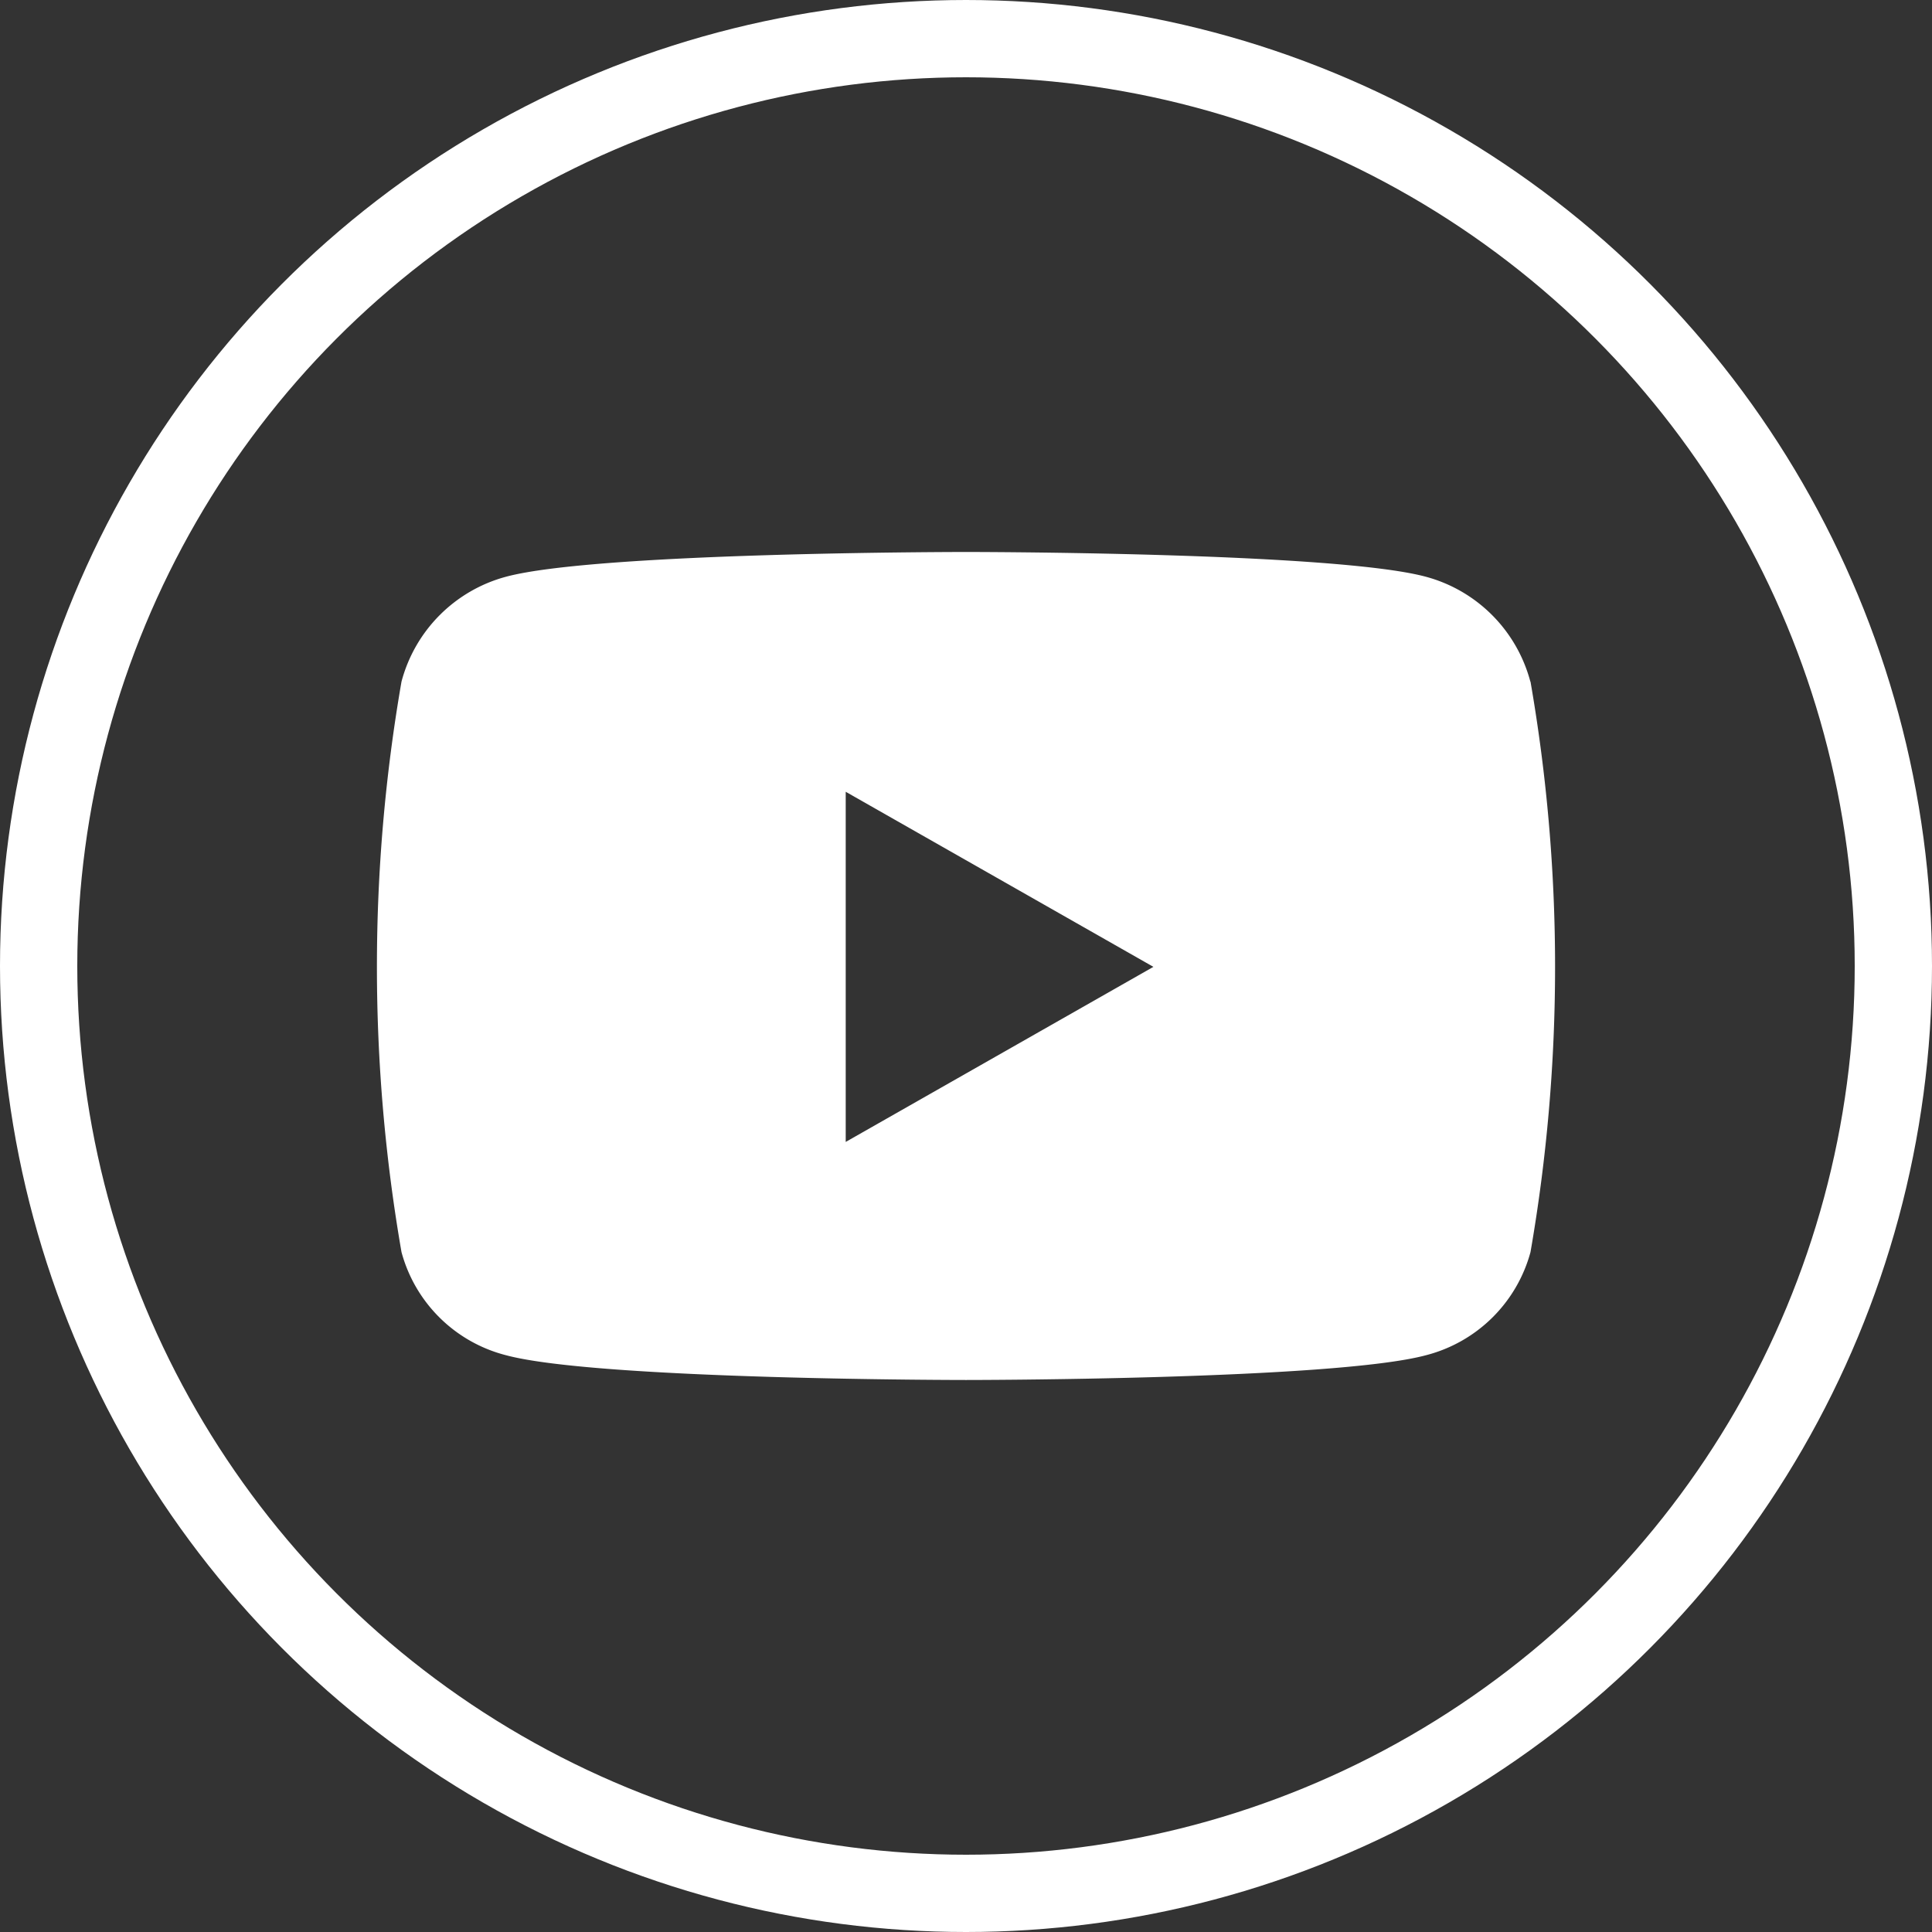
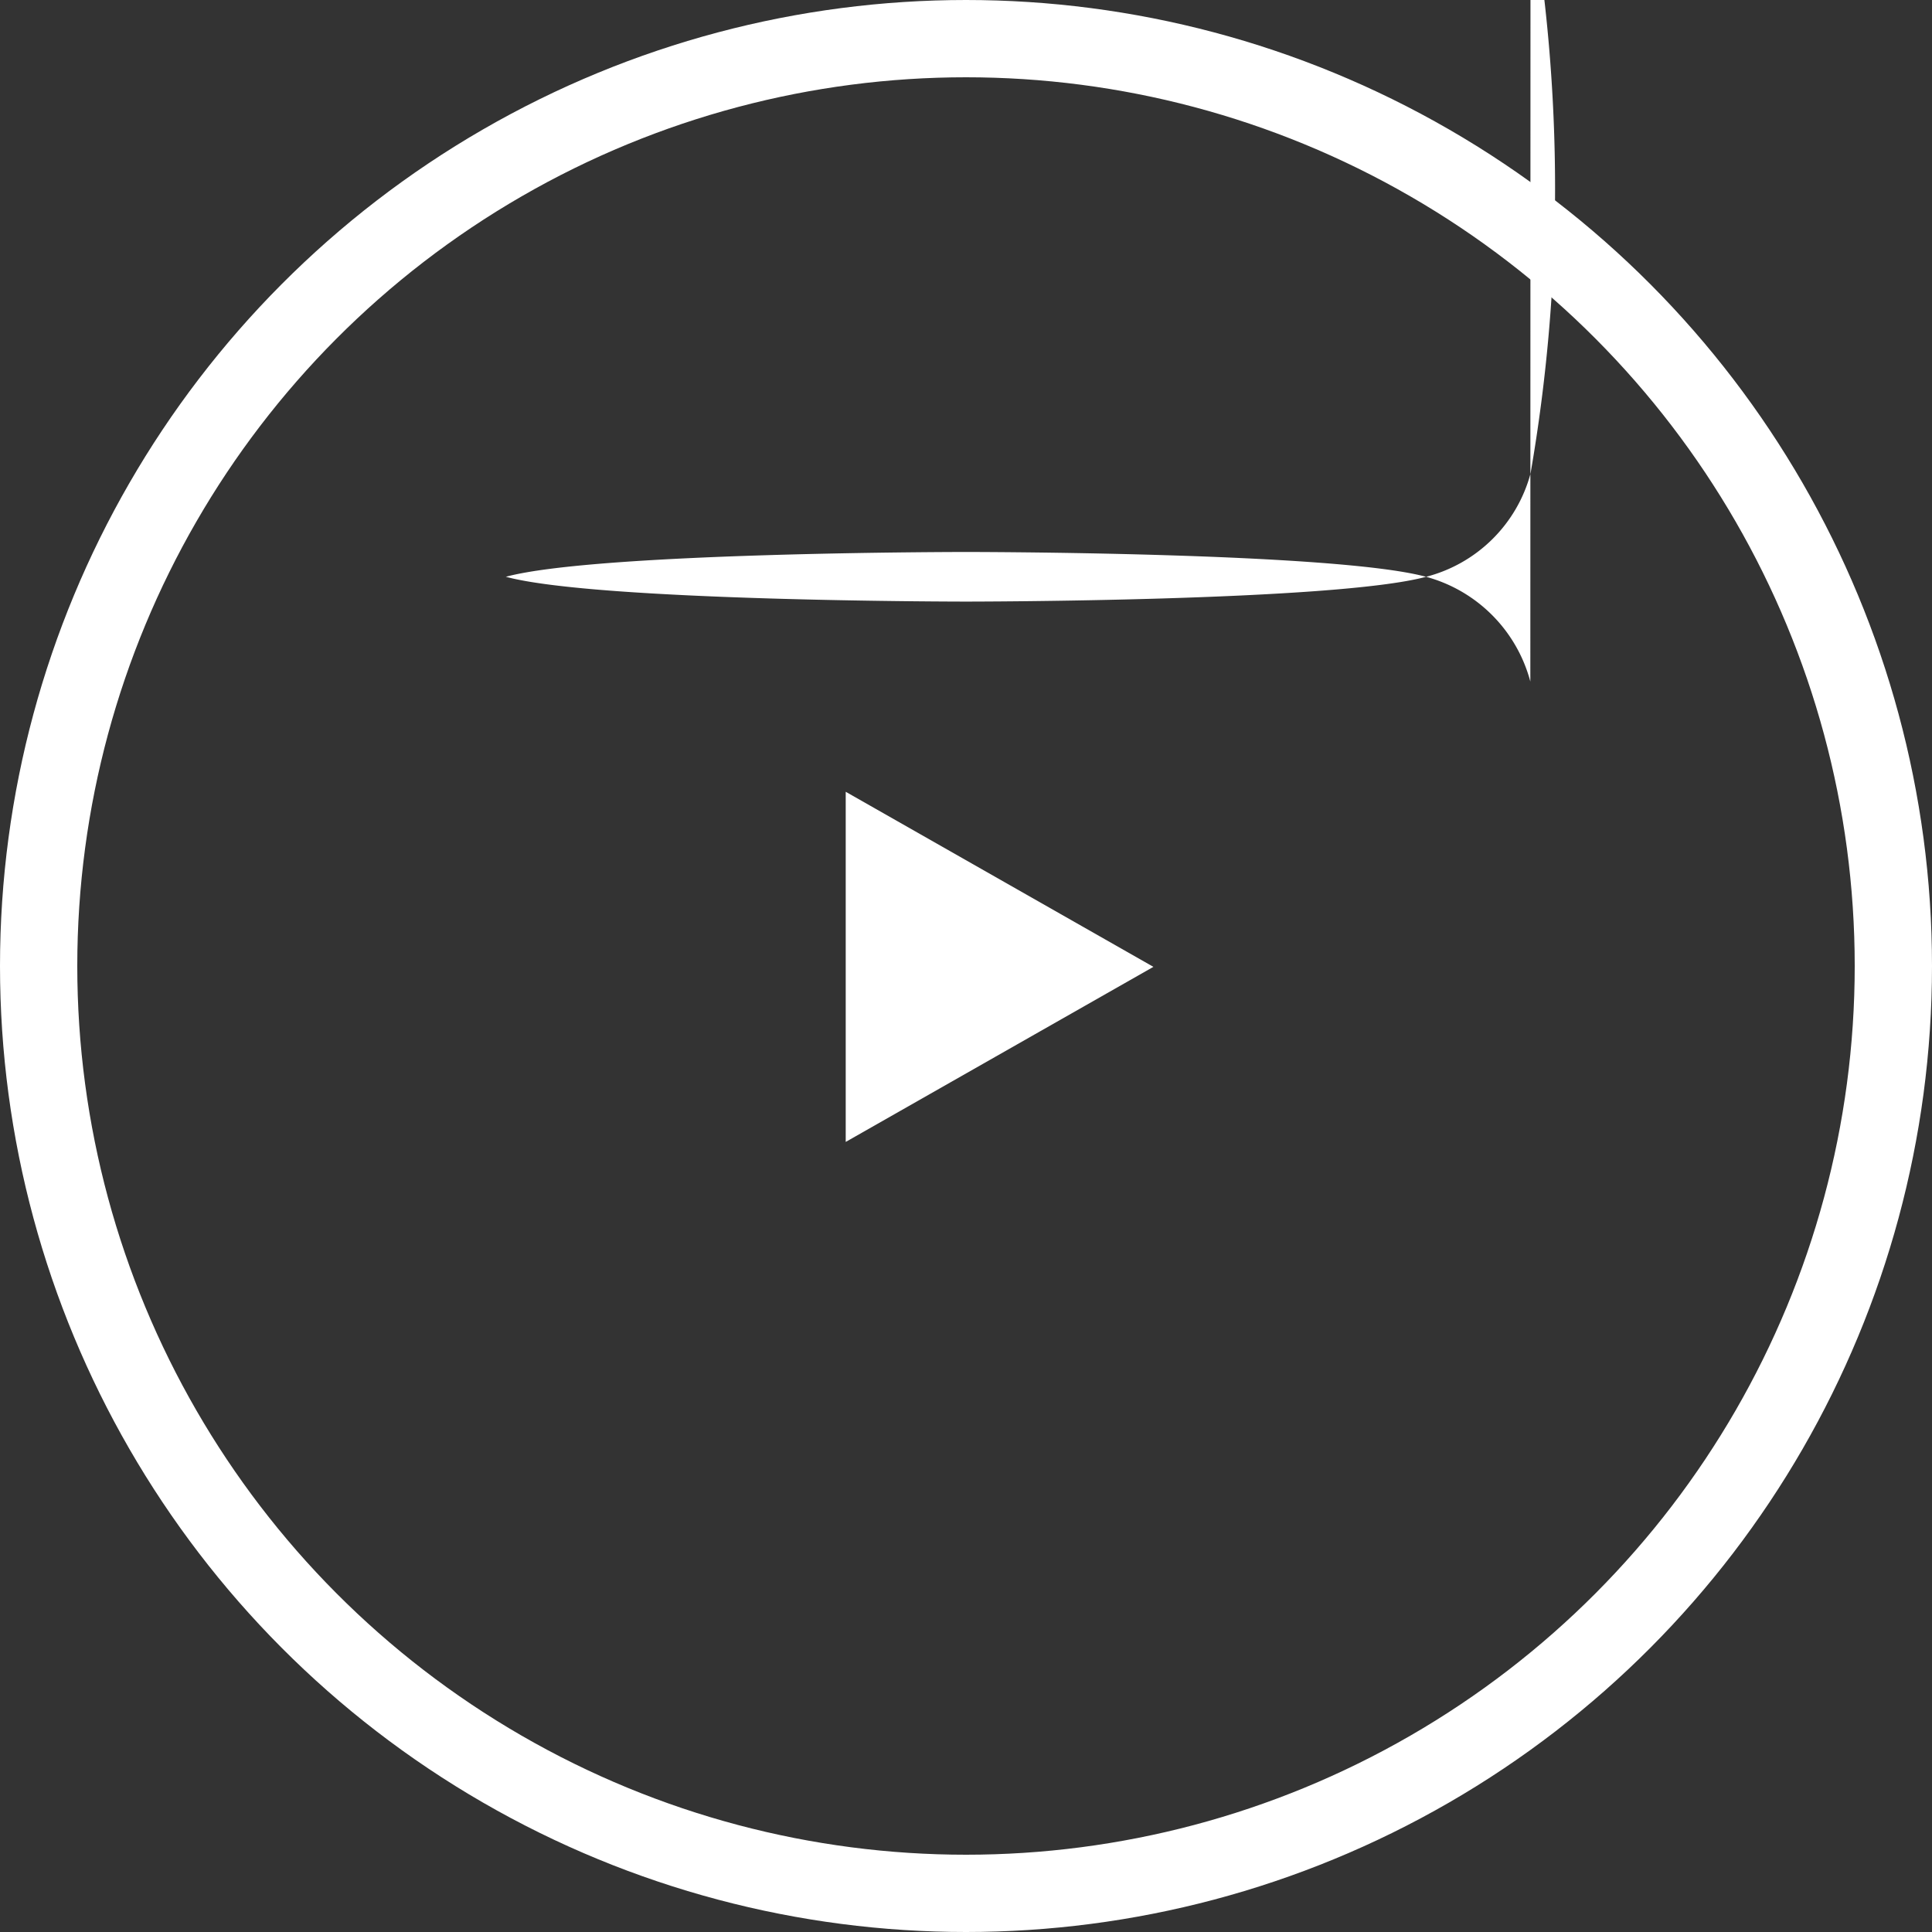
<svg xmlns="http://www.w3.org/2000/svg" width="50" height="50" viewBox="0 0 50 50">
  <rect x="0" y="0" width="50" height="50" fill="#333333" stroke="none" />
  <g id="Group_64" data-name="Group 64" transform="translate(-283 -5962)">
    <g id="Ellipse_217" data-name="Ellipse 217" transform="translate(283 5962)" fill="none" stroke="#fff" stroke-width="2">
-       <circle cx="25" cy="25" r="25" stroke="none" />
      <circle cx="25" cy="25" r="24" fill="none" />
    </g>
-     <path id="youtube-brands-solid_1_" data-name="youtube-brands-solid (1)" d="M44.745,67.354a3.826,3.826,0,0,0-2.7-2.712C39.672,64,30.14,64,30.14,64s-9.532,0-11.909.642a3.826,3.826,0,0,0-2.7,2.712,43.159,43.159,0,0,0,0,14.766,3.767,3.767,0,0,0,2.7,2.667c2.377.642,11.909.642,11.909.642s9.532,0,11.909-.642a3.776,3.776,0,0,0,2.7-2.667,43.159,43.159,0,0,0,0-14.766ZM27.027,79.268V70.206l7.963,4.531-7.963,4.531Z" transform="translate(277.86 5912.285)" fill="#fff" />
+     <path id="youtube-brands-solid_1_" data-name="youtube-brands-solid (1)" d="M44.745,67.354a3.826,3.826,0,0,0-2.7-2.712C39.672,64,30.14,64,30.14,64s-9.532,0-11.909.642c2.377.642,11.909.642,11.909.642s9.532,0,11.909-.642a3.776,3.776,0,0,0,2.7-2.667,43.159,43.159,0,0,0,0-14.766ZM27.027,79.268V70.206l7.963,4.531-7.963,4.531Z" transform="translate(277.86 5912.285)" fill="#fff" />
  </g>
</svg>